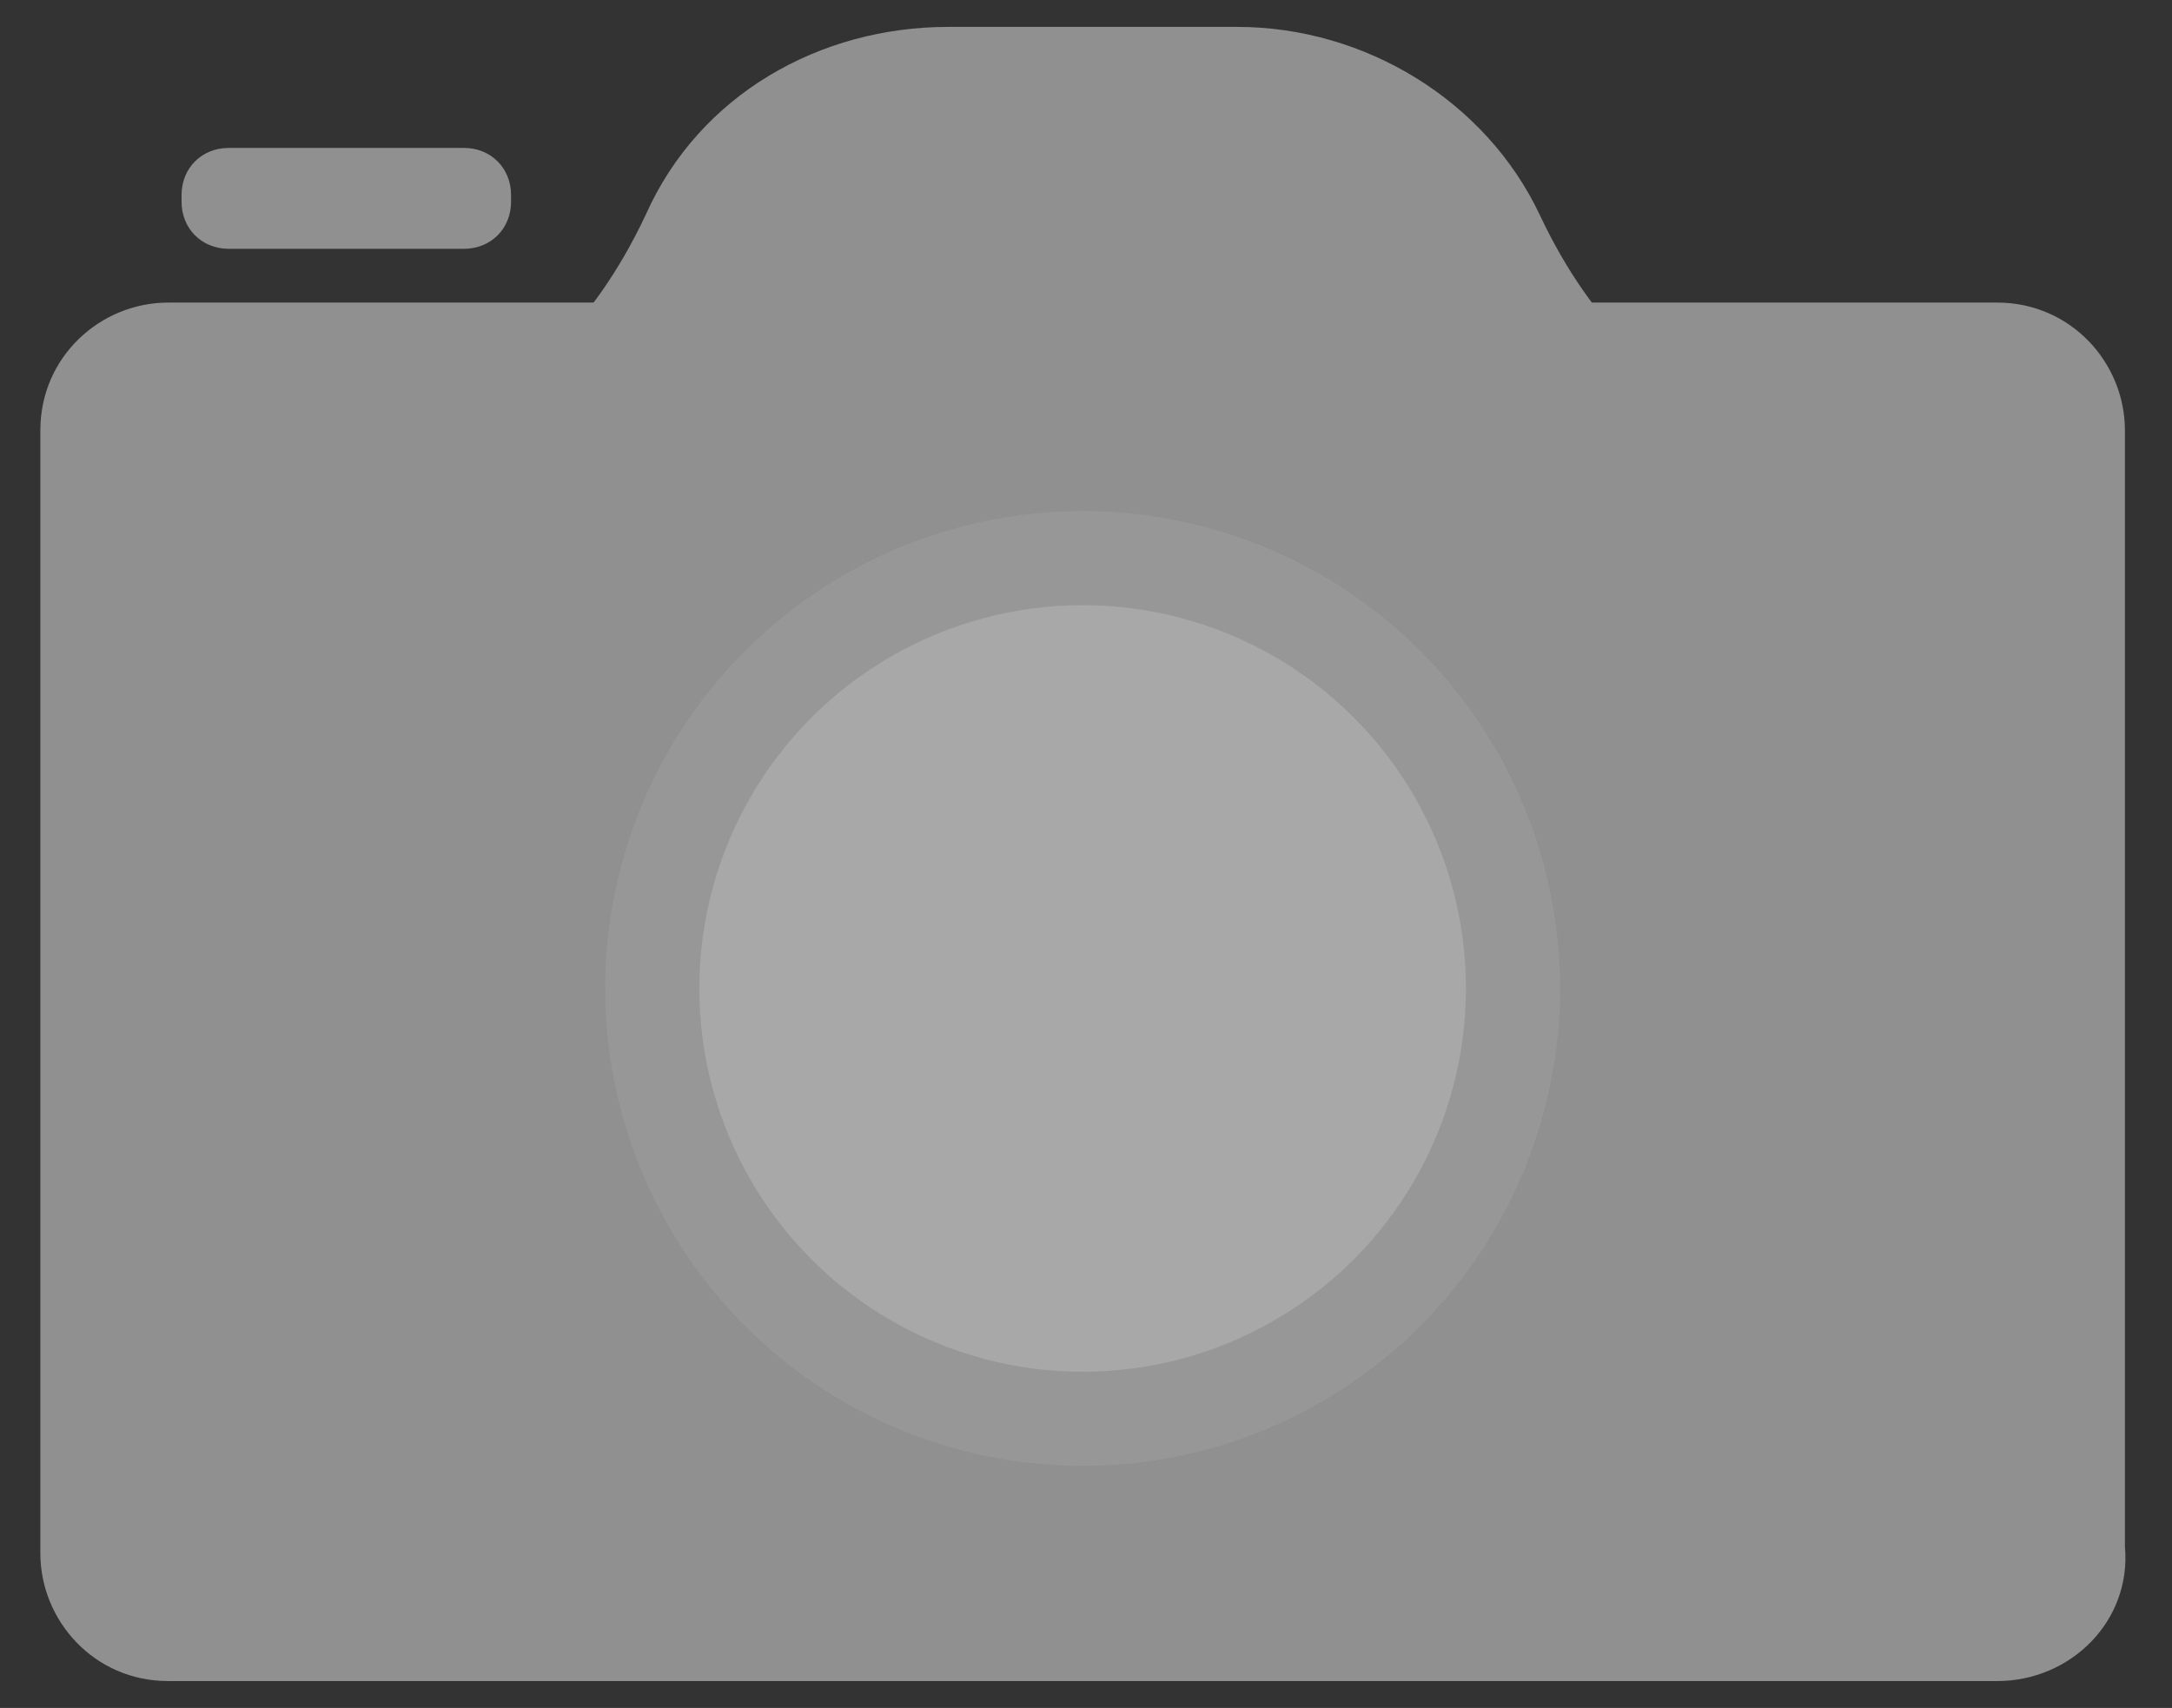
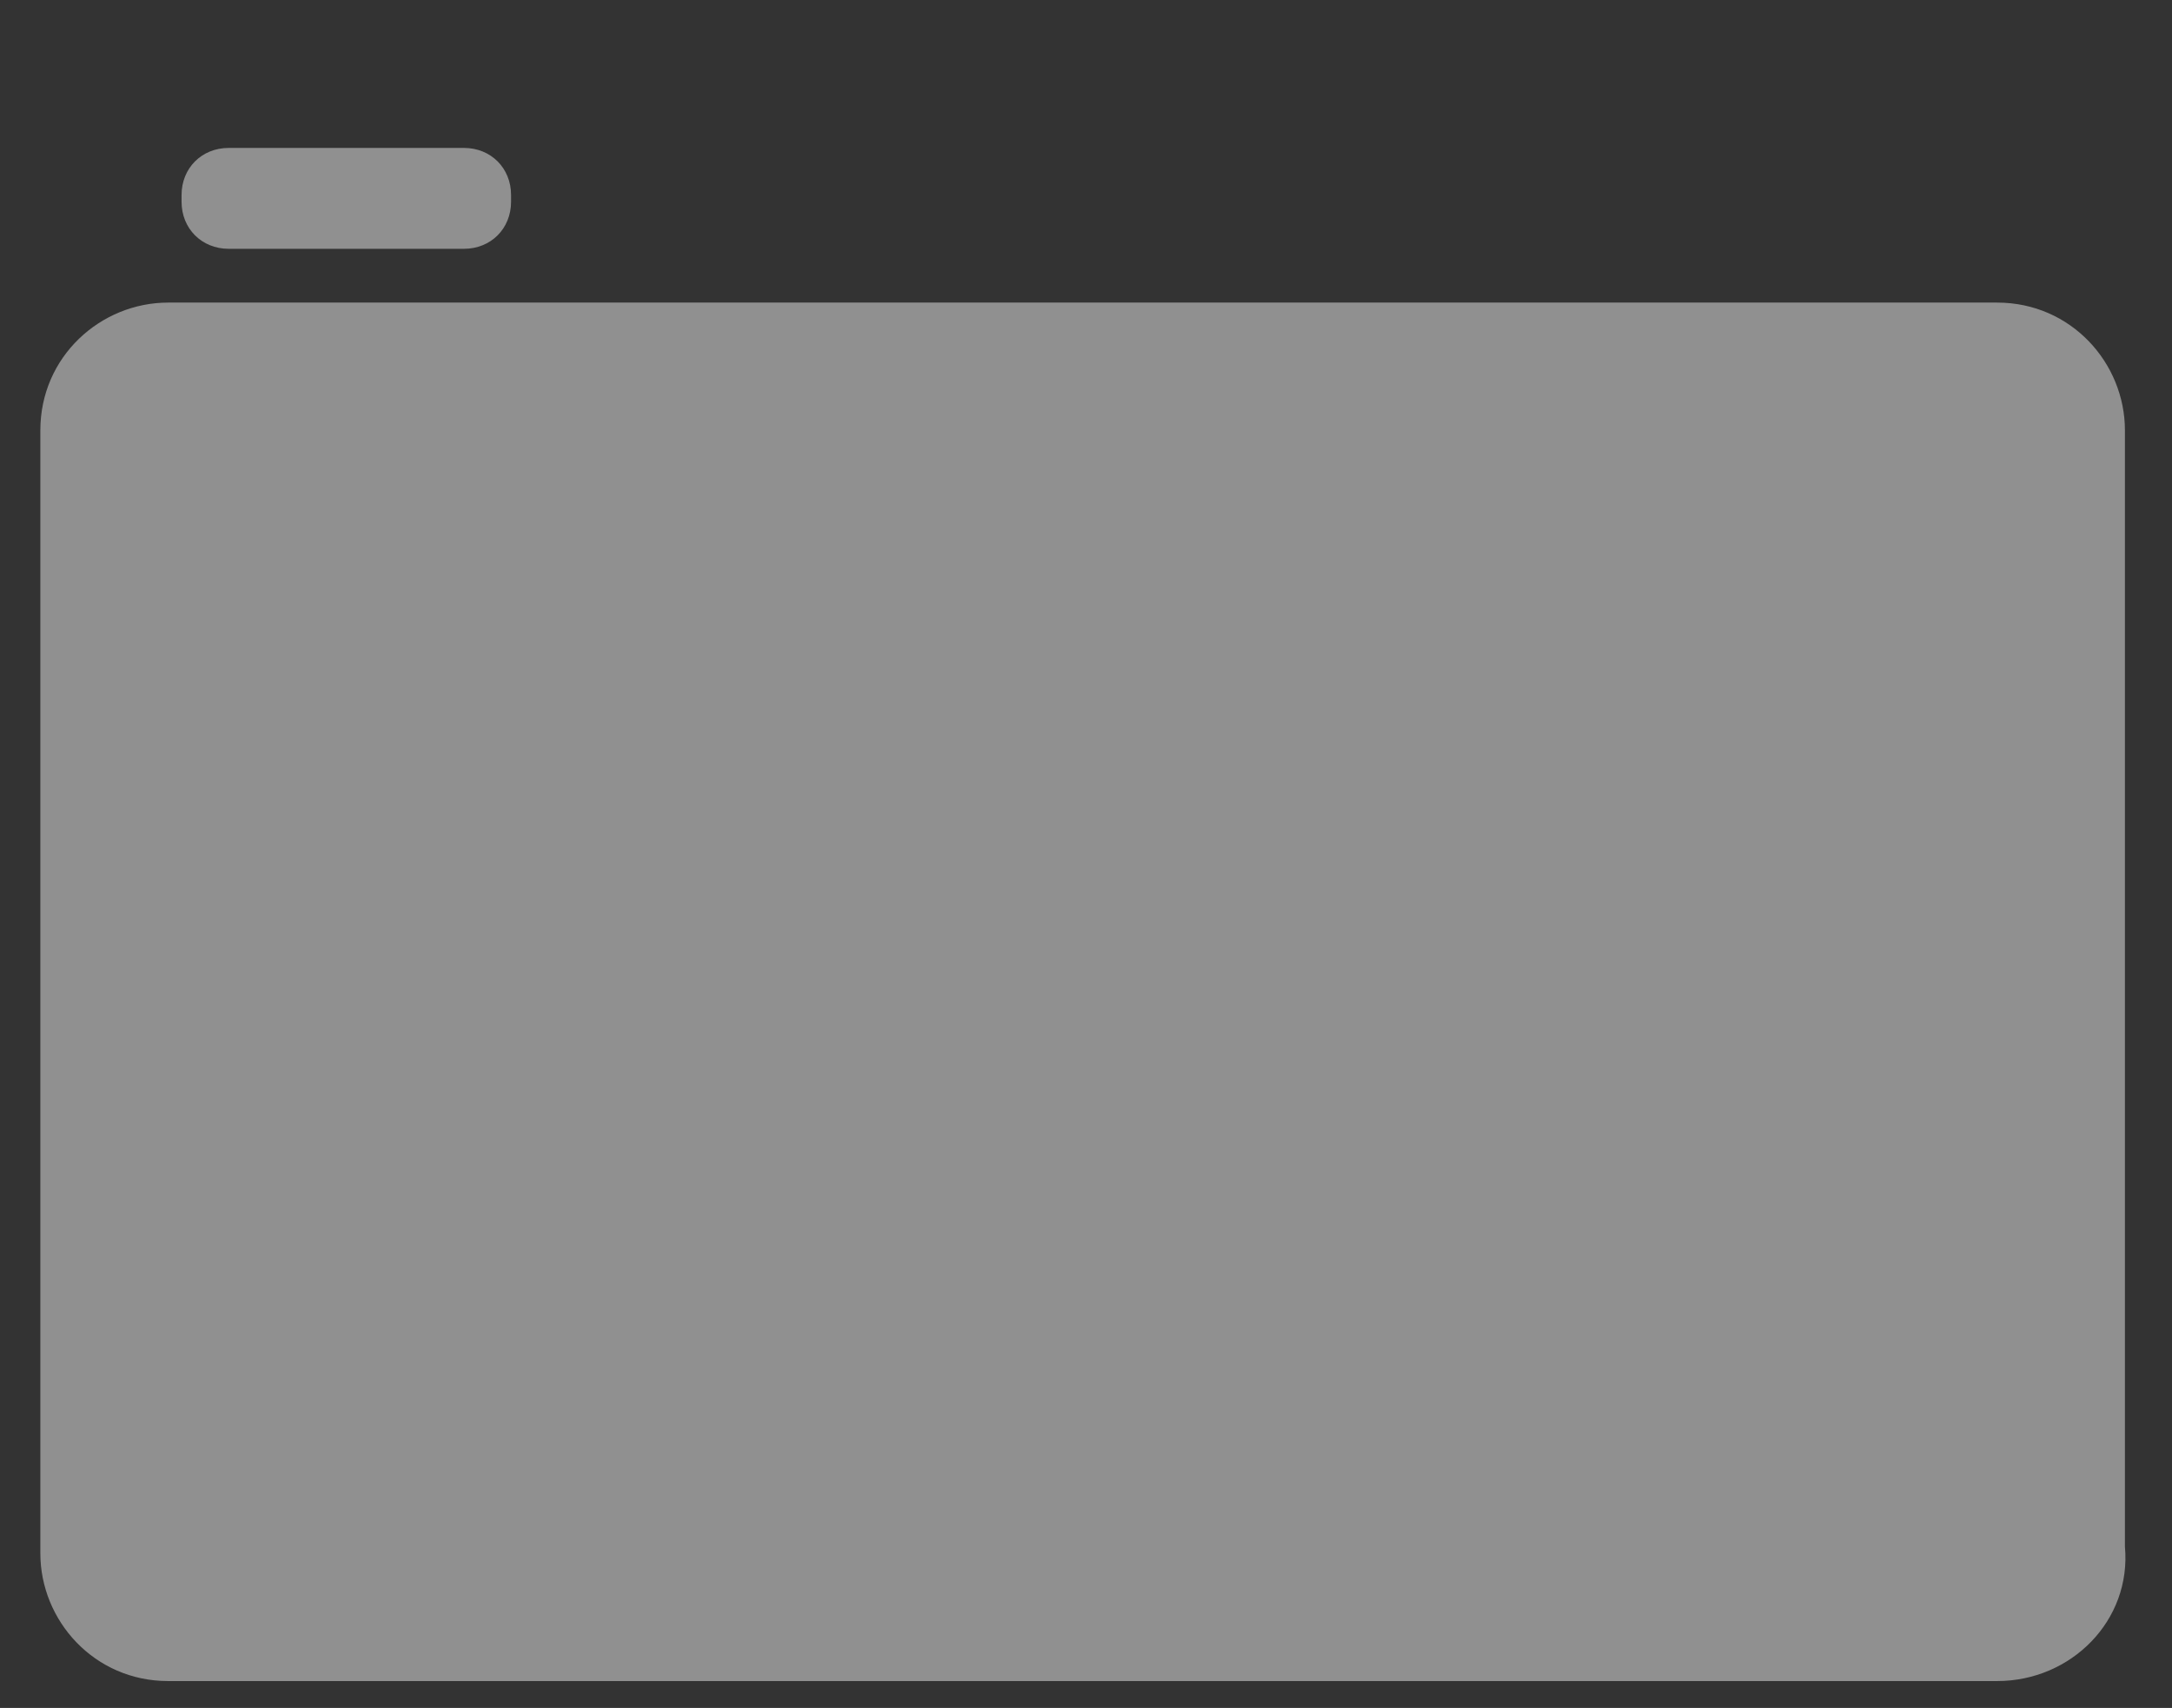
<svg xmlns="http://www.w3.org/2000/svg" version="1.1" id="Layer_1" x="0px" y="0px" width="32.3px" height="25.4px" viewBox="0 0 32.3 25.4" style="enable-background:new 0 0 32.3 25.4;" xml:space="preserve">
  <rect x="0" y="0" width="32.3" height="25.4" fill="#333333" stroke="none" />
  <style type="text/css">
	.st0{opacity:0.6;}
	.st1{fill:#CECECE;}
	.st2{fill:#DBDBDB;}
	.st3{fill:#F7F7F7;}
</style>
  <g class="st0">
    <g>
      <g>
        <path class="st1" d="M29.7,25H2.5c-1.1,0-1.9-0.9-1.9-1.9V6.4c0-1.1,0.9-1.9,1.9-1.9h27.2c1.1,0,1.9,0.9,1.9,1.9V23     C31.7,24.1,30.8,25,29.7,25z" />
      </g>
      <g>
-         <path class="st1" d="M27.2,6.6C28,6.6,28,6.6,27.2,6.6H5.3c-0.8,0-0.8,0,0,0c0,0,2.7,0,4.3-3.4c0.8-1.8,2.6-2.8,4.5-2.8l4.3,0     c1.9,0,3.7,1.1,4.5,2.8C24.5,6.6,27.2,6.6,27.2,6.6z" />
-       </g>
-       <circle class="st2" cx="16.1" cy="14.7" r="7.1" />
-       <circle class="st3" cx="16.1" cy="14.7" r="5.7" />
+         </g>
    </g>
    <path class="st1" d="M6.9,3.7H3.4C3,3.7,2.7,3.4,2.7,3V2.9c0-0.4,0.3-0.7,0.7-0.7h3.5c0.4,0,0.7,0.3,0.7,0.7V3   C7.6,3.4,7.3,3.7,6.9,3.7z" />
  </g>
</svg>